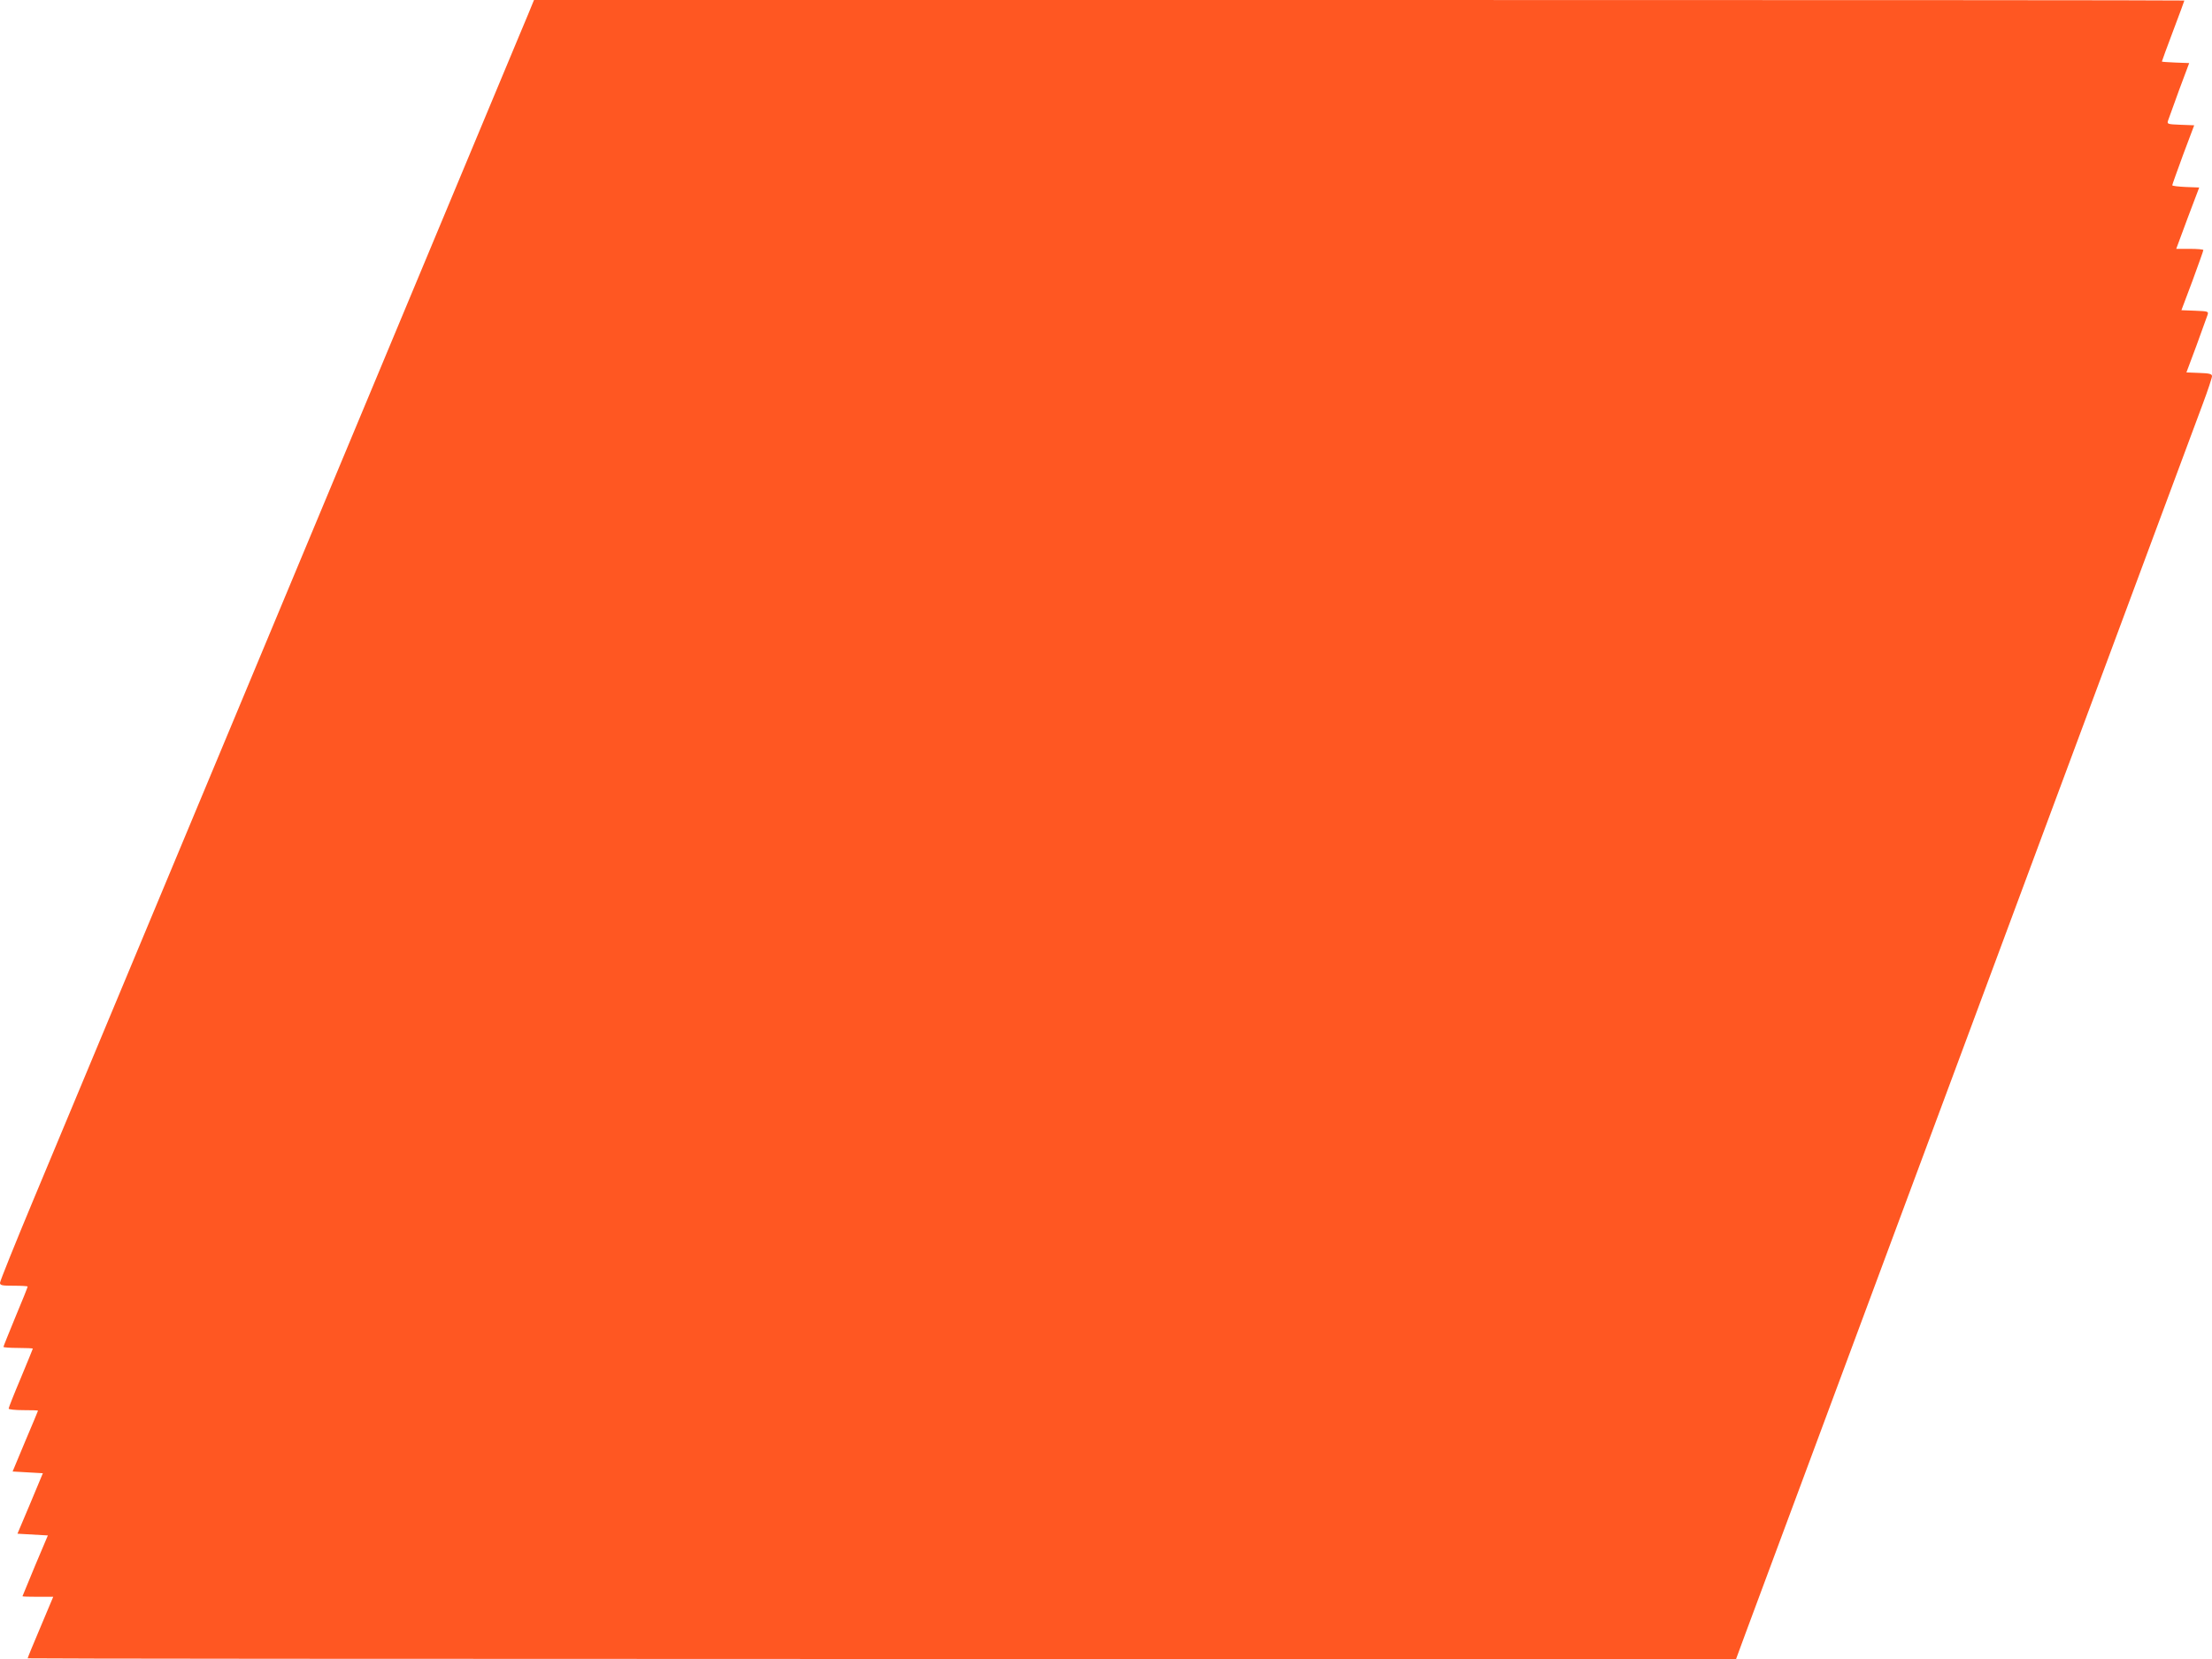
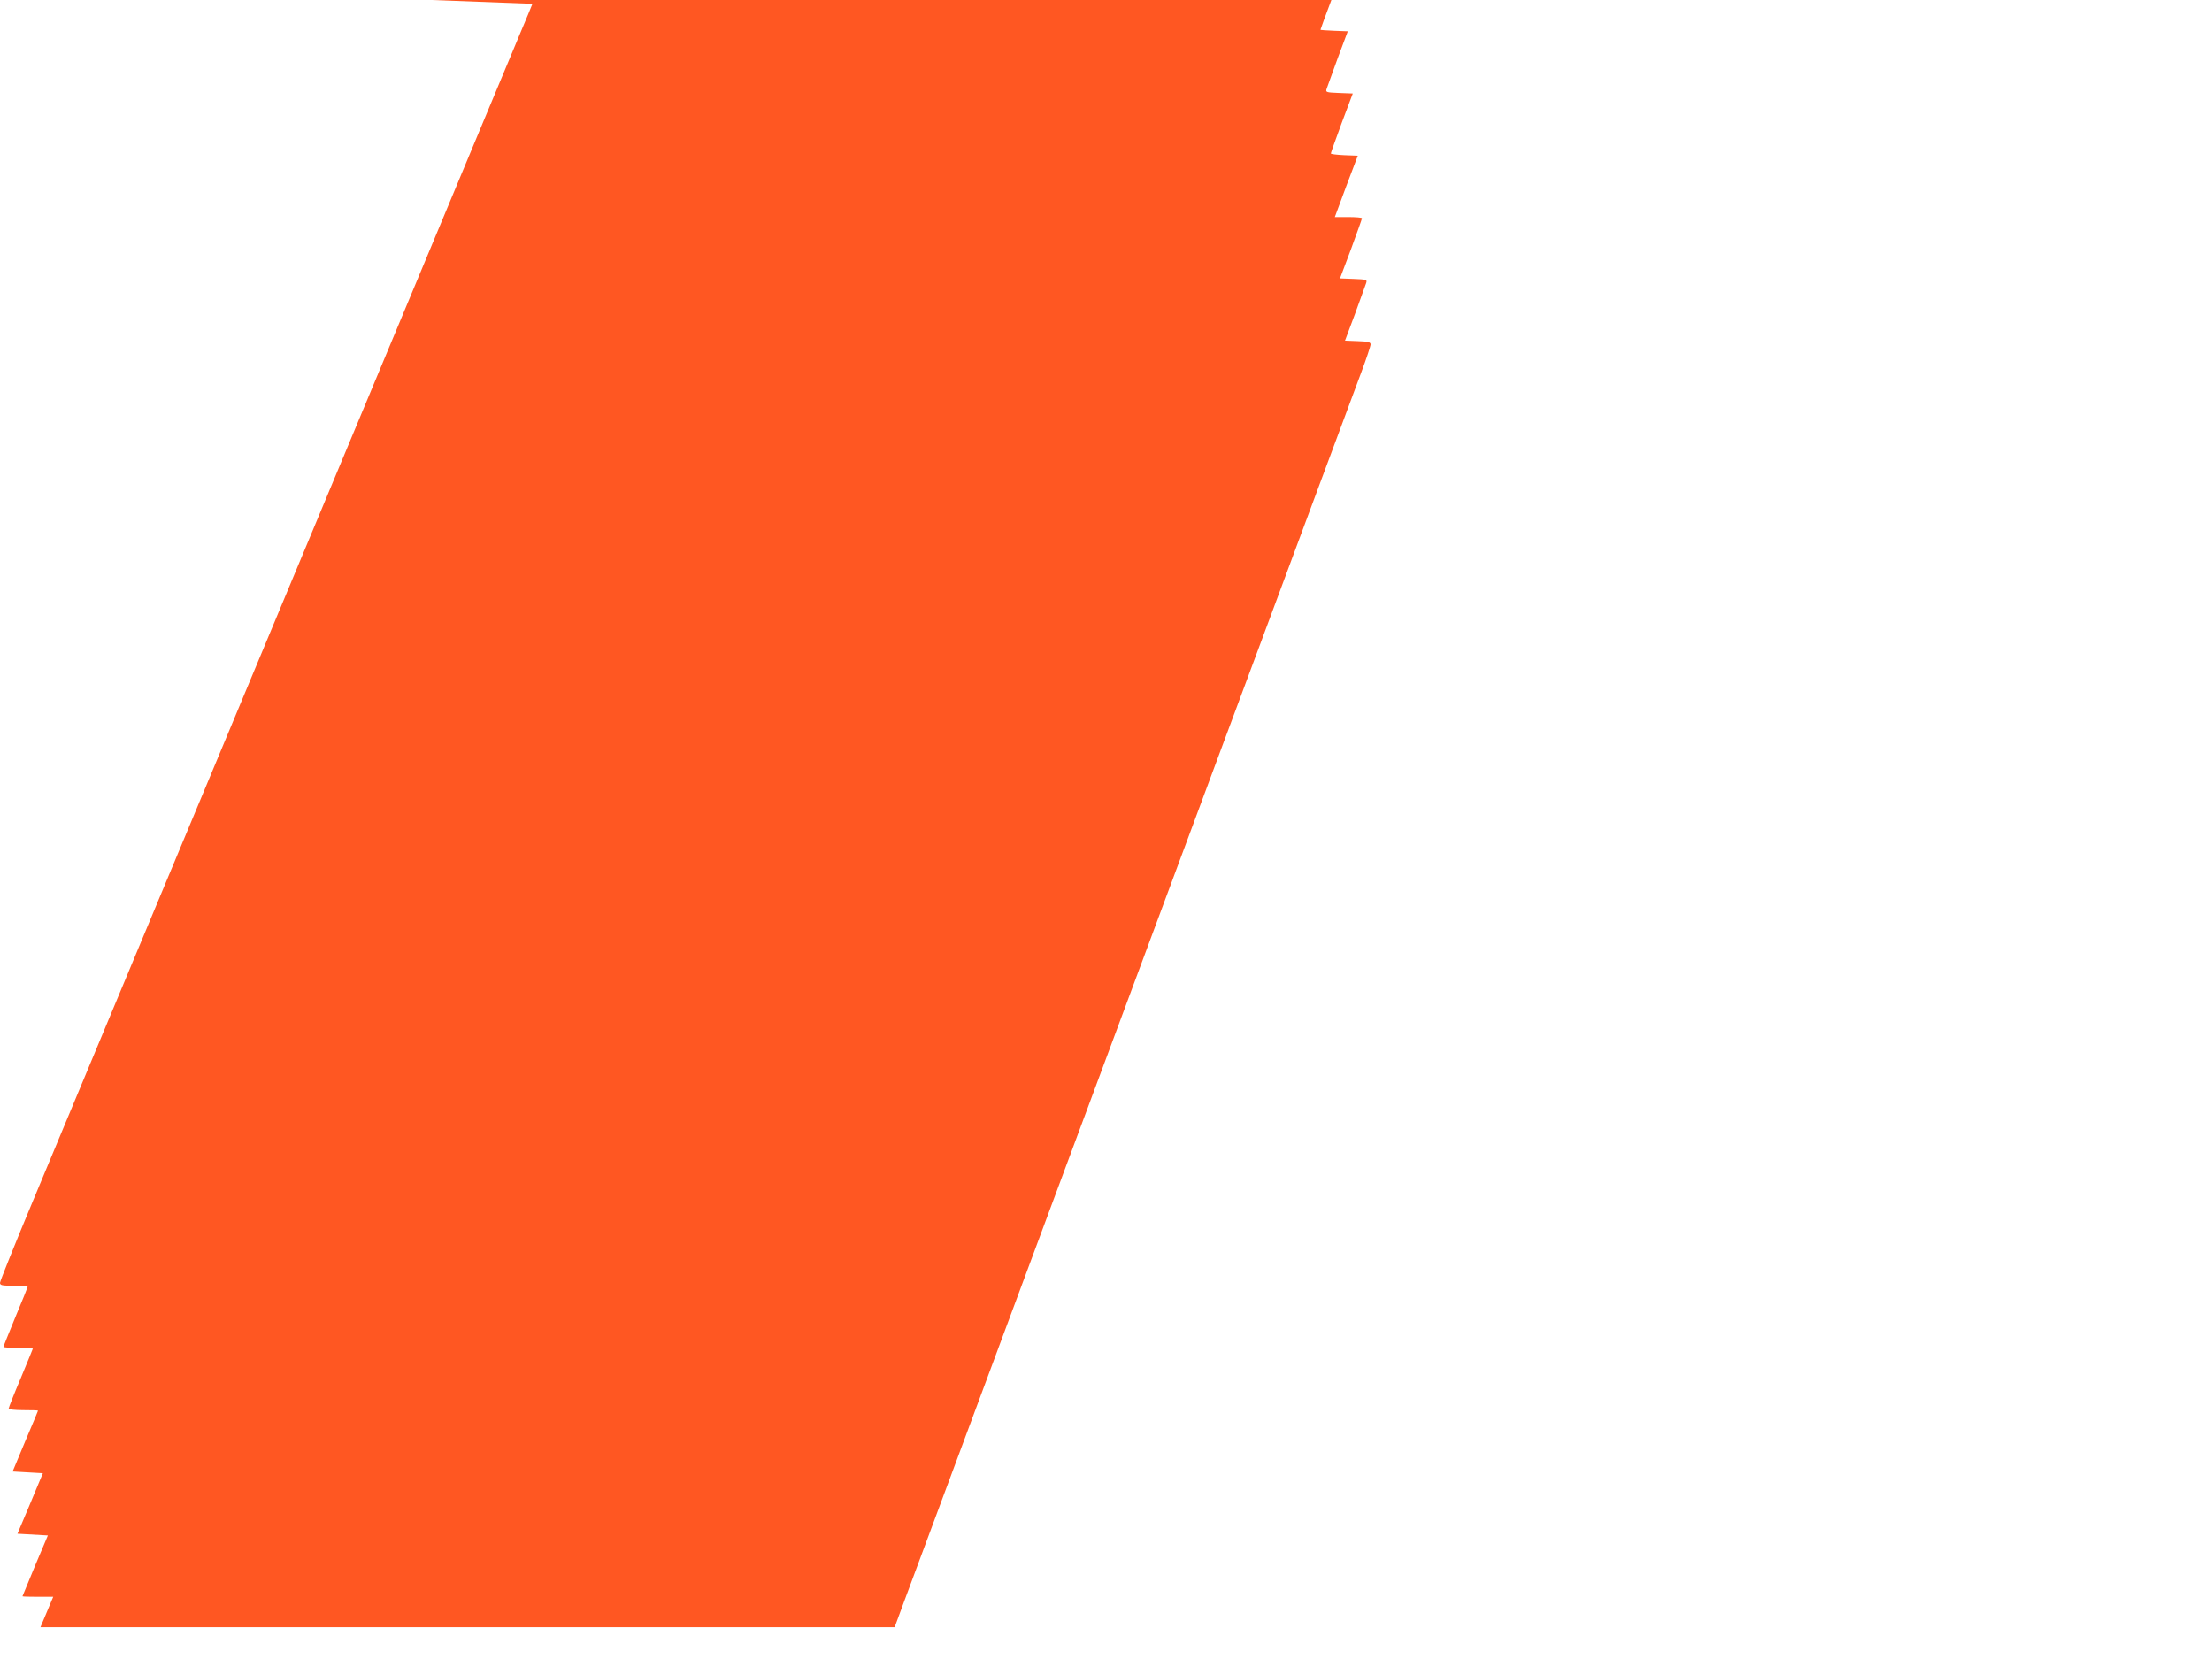
<svg xmlns="http://www.w3.org/2000/svg" version="1.0" width="1280pt" height="960pt" viewBox="0 0 1280 960" preserveAspectRatio="xMidYMid meet">
  <g transform="translate(0,960) scale(0.1,-0.1)" fill="#ff5722" stroke="none">
-     <path d="M3081 9578 c-5 -13 -38 -93 -74 -178 -59 -141 -397 -951 -1037 -2485 -133 -319 -406 -974 -607 -1455 -702 -1683 -976 -2339 -1169 -2801 -107 -256 -194 -473 -194 -482 0 -15 12 -17 80 -17 44 0 80 -2 80 -5 0 -3 -31 -82 -70 -174 -38 -93 -70 -171 -70 -175 0 -3 38 -6 85 -6 47 0 85 -2 85 -4 0 -2 -32 -79 -70 -171 -39 -92 -70 -171 -70 -176 0 -5 38 -9 85 -9 47 0 85 -1 85 -3 0 -1 -33 -81 -74 -177 l-73 -175 87 -5 88 -5 -73 -175 -74 -175 88 -5 88 -5 -74 -175 c-40 -96 -73 -176 -73 -177 0 -2 40 -3 89 -3 l89 0 -74 -176 c-41 -96 -74 -177 -74 -180 0 -2 2224 -4 4943 -4 l4943 0 56 152 c31 84 98 263 148 398 50 135 122 328 160 430 38 102 168 453 290 780 122 327 252 678 290 780 38 102 110 295 160 430 50 135 122 328 160 430 38 102 168 453 290 780 122 327 252 678 290 780 38 102 110 295 160 430 50 135 122 328 160 430 124 333 480 1292 536 1441 30 80 54 153 54 162 0 13 -13 17 -74 19 l-74 3 58 155 c31 85 60 165 64 177 7 21 4 22 -72 25 l-79 3 64 170 c34 94 63 173 63 178 0 4 -35 7 -79 7 l-78 0 66 178 67 177 -78 3 c-43 2 -78 6 -78 10 0 4 29 84 63 177 l64 170 -79 3 c-76 3 -79 4 -72 25 4 12 33 92 64 177 l58 155 -79 3 c-43 2 -79 4 -79 6 0 2 29 82 65 177 36 95 65 174 65 176 0 2 -2149 3 -4775 3 l-4775 0 -9 -22z" />
+     <path d="M3081 9578 c-5 -13 -38 -93 -74 -178 -59 -141 -397 -951 -1037 -2485 -133 -319 -406 -974 -607 -1455 -702 -1683 -976 -2339 -1169 -2801 -107 -256 -194 -473 -194 -482 0 -15 12 -17 80 -17 44 0 80 -2 80 -5 0 -3 -31 -82 -70 -174 -38 -93 -70 -171 -70 -175 0 -3 38 -6 85 -6 47 0 85 -2 85 -4 0 -2 -32 -79 -70 -171 -39 -92 -70 -171 -70 -176 0 -5 38 -9 85 -9 47 0 85 -1 85 -3 0 -1 -33 -81 -74 -177 l-73 -175 87 -5 88 -5 -73 -175 -74 -175 88 -5 88 -5 -74 -175 c-40 -96 -73 -176 -73 -177 0 -2 40 -3 89 -3 l89 0 -74 -176 l4943 0 56 152 c31 84 98 263 148 398 50 135 122 328 160 430 38 102 168 453 290 780 122 327 252 678 290 780 38 102 110 295 160 430 50 135 122 328 160 430 38 102 168 453 290 780 122 327 252 678 290 780 38 102 110 295 160 430 50 135 122 328 160 430 124 333 480 1292 536 1441 30 80 54 153 54 162 0 13 -13 17 -74 19 l-74 3 58 155 c31 85 60 165 64 177 7 21 4 22 -72 25 l-79 3 64 170 c34 94 63 173 63 178 0 4 -35 7 -79 7 l-78 0 66 178 67 177 -78 3 c-43 2 -78 6 -78 10 0 4 29 84 63 177 l64 170 -79 3 c-76 3 -79 4 -72 25 4 12 33 92 64 177 l58 155 -79 3 c-43 2 -79 4 -79 6 0 2 29 82 65 177 36 95 65 174 65 176 0 2 -2149 3 -4775 3 l-4775 0 -9 -22z" />
  </g>
</svg>